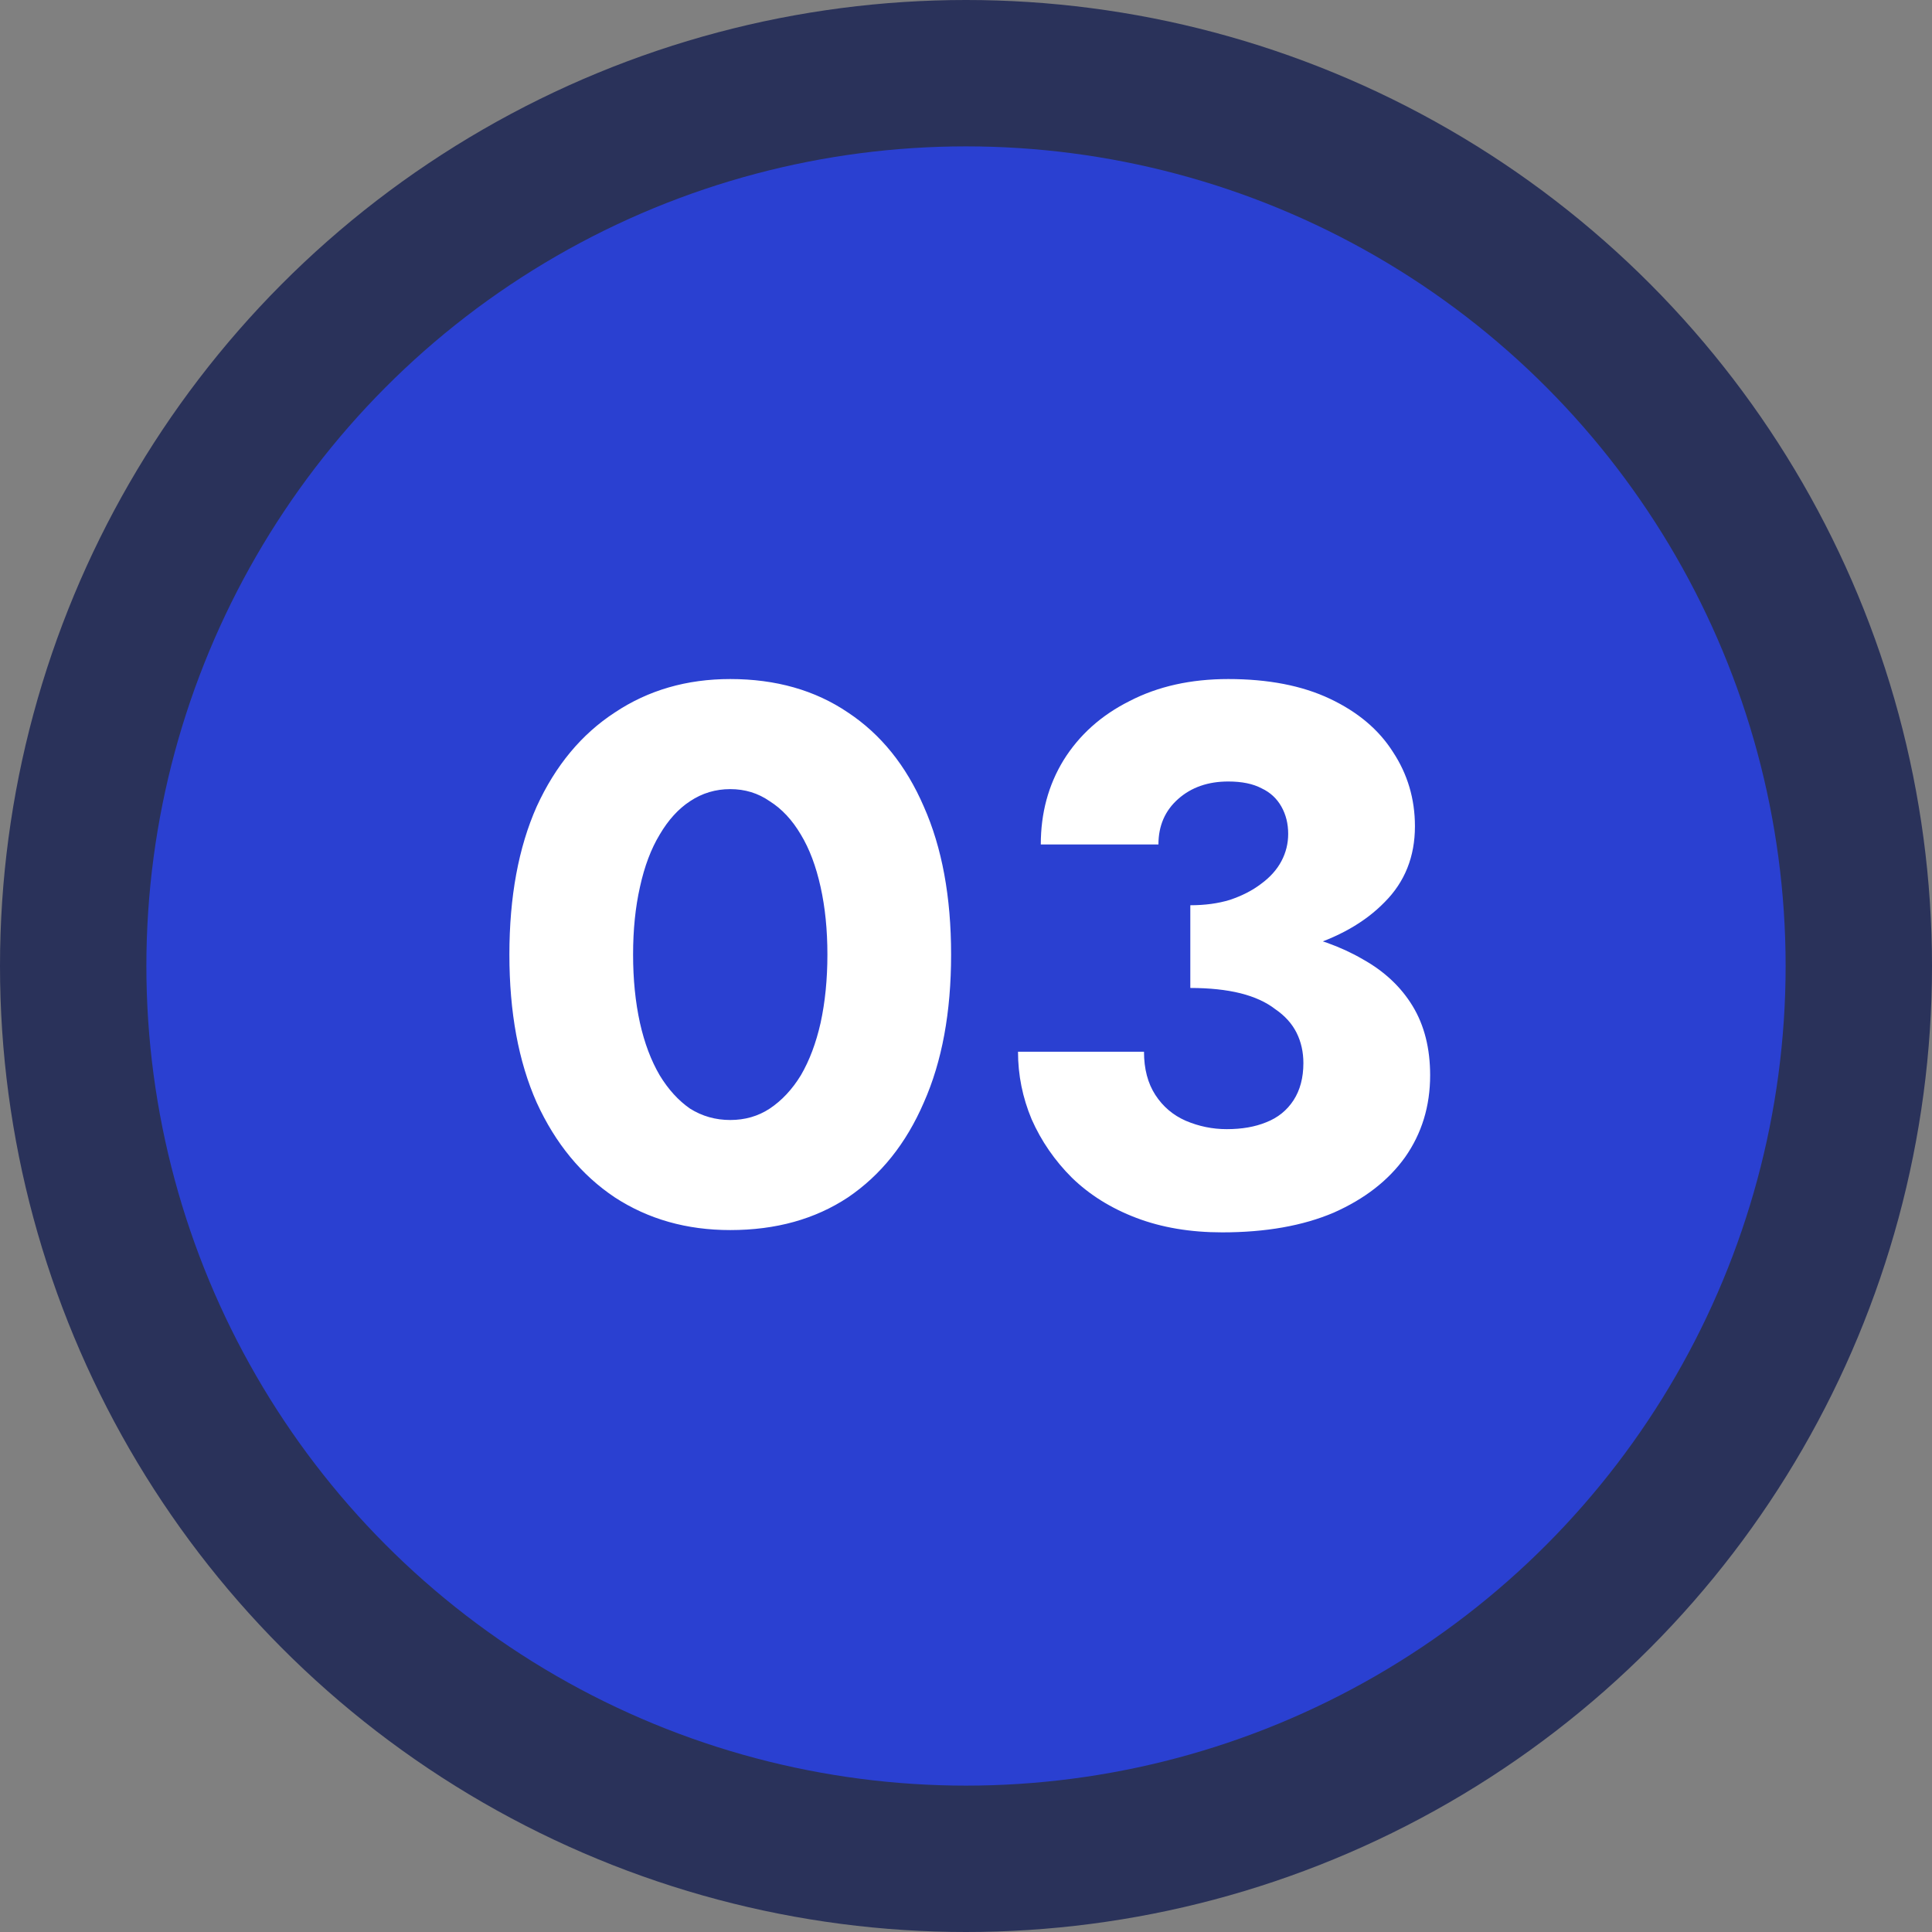
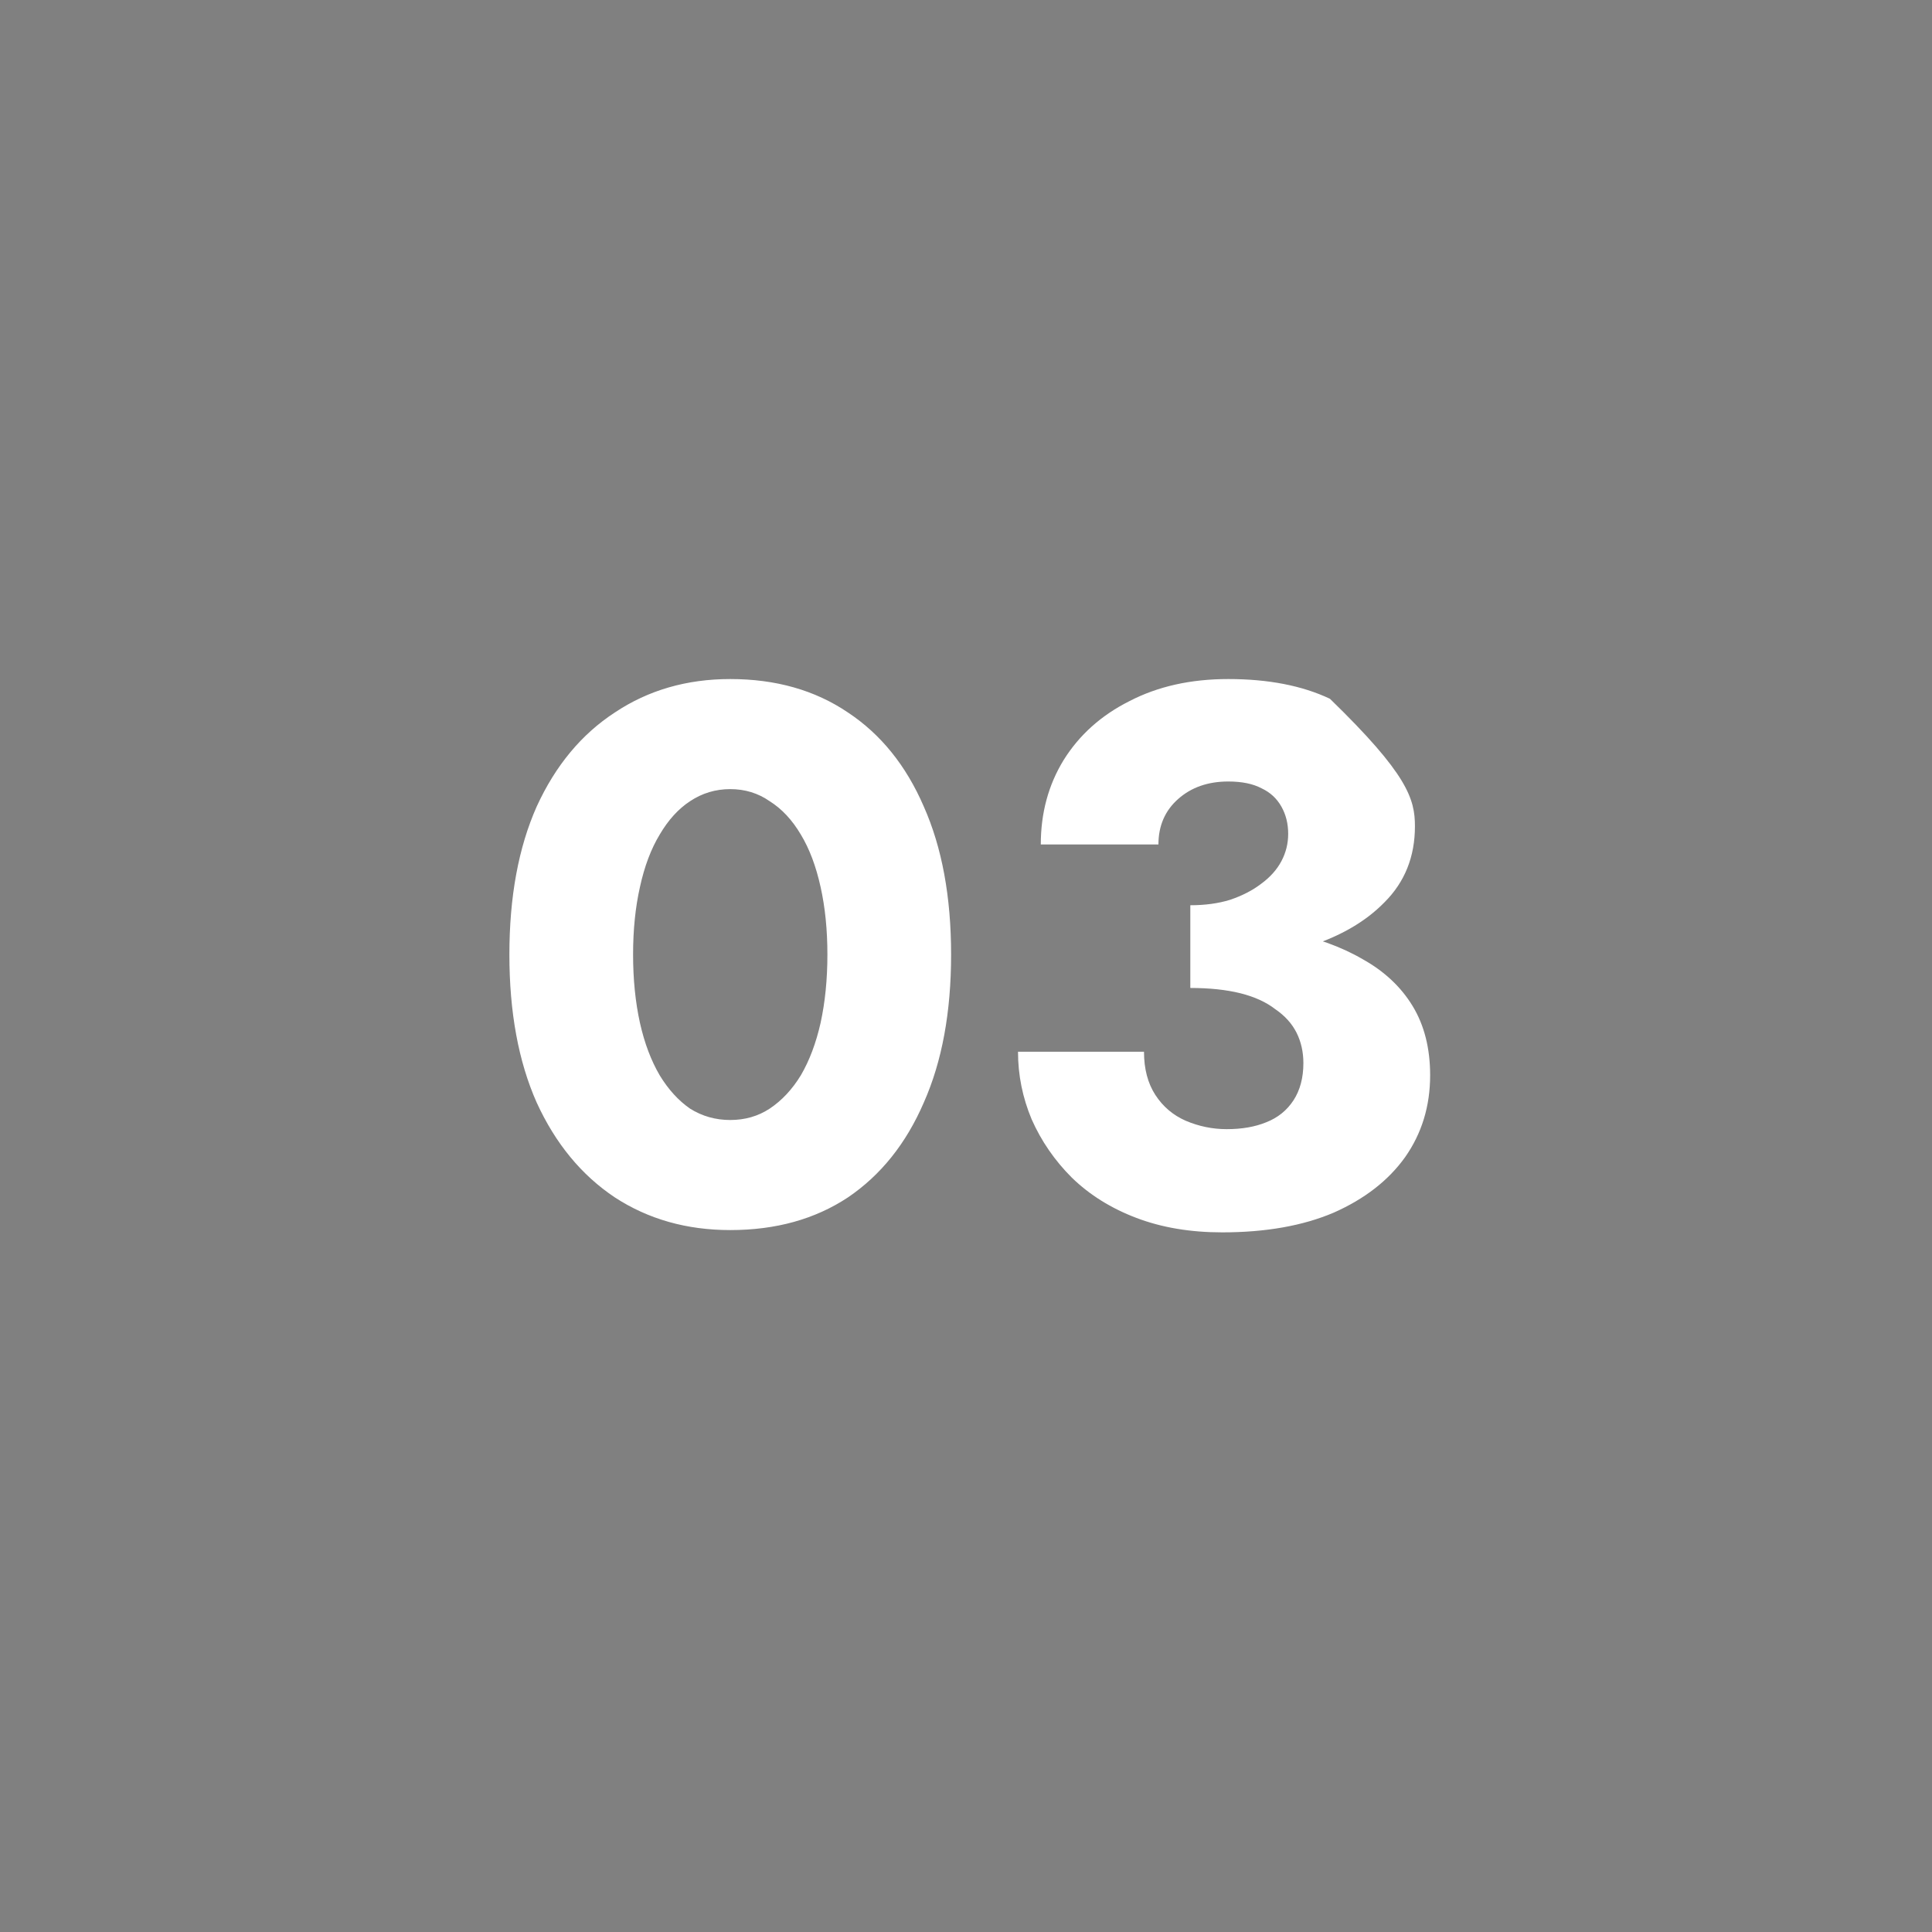
<svg xmlns="http://www.w3.org/2000/svg" width="38" height="38" viewBox="0 0 38 38" fill="none">
  <rect x="0" y="0" width="38" height="38" fill="#808080" stroke="none" />
-   <circle cx="19" cy="19" r="19" fill="#2A325A" />
-   <circle cx="19" cy="19" r="16.121" fill="#2A40D1" />
-   <path d="M12.452 18.775C12.452 19.263 12.497 19.71 12.587 20.119C12.676 20.517 12.806 20.86 12.975 21.149C13.144 21.427 13.343 21.646 13.572 21.805C13.811 21.955 14.075 22.029 14.363 22.029C14.652 22.029 14.911 21.955 15.139 21.805C15.378 21.646 15.582 21.427 15.752 21.149C15.921 20.86 16.05 20.517 16.14 20.119C16.229 19.71 16.274 19.263 16.274 18.775C16.274 18.287 16.229 17.845 16.14 17.446C16.05 17.038 15.921 16.695 15.752 16.416C15.582 16.128 15.378 15.909 15.139 15.759C14.911 15.6 14.652 15.521 14.363 15.521C14.075 15.521 13.811 15.6 13.572 15.759C13.343 15.909 13.144 16.128 12.975 16.416C12.806 16.695 12.676 17.038 12.587 17.446C12.497 17.845 12.452 18.287 12.452 18.775ZM10.019 18.775C10.019 17.64 10.198 16.67 10.556 15.864C10.925 15.058 11.437 14.441 12.094 14.013C12.751 13.575 13.507 13.356 14.363 13.356C15.259 13.356 16.03 13.575 16.677 14.013C17.324 14.441 17.822 15.058 18.17 15.864C18.528 16.67 18.707 17.64 18.707 18.775C18.707 19.91 18.528 20.88 18.17 21.686C17.822 22.492 17.324 23.114 16.677 23.552C16.03 23.98 15.259 24.194 14.363 24.194C13.507 24.194 12.751 23.98 12.094 23.552C11.437 23.114 10.925 22.492 10.556 21.686C10.198 20.88 10.019 19.91 10.019 18.775ZM23.412 18.939V17.805C23.7 17.805 23.959 17.77 24.188 17.7C24.427 17.62 24.631 17.516 24.8 17.387C24.979 17.257 25.113 17.108 25.203 16.939C25.293 16.77 25.337 16.59 25.337 16.401C25.337 16.202 25.293 16.023 25.203 15.864C25.113 15.705 24.984 15.585 24.815 15.506C24.646 15.416 24.427 15.371 24.158 15.371C23.76 15.371 23.431 15.486 23.173 15.715C22.914 15.944 22.785 16.242 22.785 16.61H20.471C20.471 15.993 20.62 15.441 20.918 14.953C21.227 14.456 21.66 14.068 22.217 13.789C22.775 13.5 23.422 13.356 24.158 13.356C24.944 13.356 25.611 13.485 26.158 13.744C26.706 14.003 27.119 14.351 27.397 14.789C27.686 15.227 27.83 15.715 27.83 16.252C27.83 16.849 27.631 17.347 27.233 17.745C26.845 18.143 26.318 18.442 25.651 18.641C24.984 18.84 24.238 18.939 23.412 18.939ZM24.038 24.239C23.412 24.239 22.849 24.144 22.352 23.955C21.854 23.766 21.431 23.502 21.083 23.164C20.744 22.826 20.48 22.442 20.291 22.015C20.112 21.587 20.023 21.144 20.023 20.686H22.501C22.501 21.024 22.576 21.308 22.725 21.537C22.874 21.766 23.073 21.935 23.322 22.044C23.581 22.154 23.849 22.209 24.128 22.209C24.427 22.209 24.685 22.164 24.904 22.074C25.133 21.985 25.312 21.84 25.442 21.641C25.571 21.442 25.636 21.198 25.636 20.91C25.636 20.691 25.591 20.492 25.502 20.313C25.412 20.134 25.273 19.979 25.084 19.85C24.904 19.71 24.675 19.606 24.397 19.536C24.118 19.467 23.79 19.432 23.412 19.432V18.148C24.098 18.148 24.725 18.208 25.293 18.327C25.87 18.437 26.372 18.616 26.8 18.865C27.228 19.103 27.557 19.412 27.786 19.79C28.015 20.168 28.129 20.621 28.129 21.149C28.129 21.756 27.965 22.293 27.636 22.761C27.308 23.219 26.84 23.582 26.233 23.851C25.626 24.11 24.894 24.239 24.038 24.239Z" fill="white" />
+   <path d="M12.452 18.775C12.452 19.263 12.497 19.71 12.587 20.119C12.676 20.517 12.806 20.86 12.975 21.149C13.144 21.427 13.343 21.646 13.572 21.805C13.811 21.955 14.075 22.029 14.363 22.029C14.652 22.029 14.911 21.955 15.139 21.805C15.378 21.646 15.582 21.427 15.752 21.149C15.921 20.86 16.05 20.517 16.14 20.119C16.229 19.71 16.274 19.263 16.274 18.775C16.274 18.287 16.229 17.845 16.14 17.446C16.05 17.038 15.921 16.695 15.752 16.416C15.582 16.128 15.378 15.909 15.139 15.759C14.911 15.6 14.652 15.521 14.363 15.521C14.075 15.521 13.811 15.6 13.572 15.759C13.343 15.909 13.144 16.128 12.975 16.416C12.806 16.695 12.676 17.038 12.587 17.446C12.497 17.845 12.452 18.287 12.452 18.775ZM10.019 18.775C10.019 17.64 10.198 16.67 10.556 15.864C10.925 15.058 11.437 14.441 12.094 14.013C12.751 13.575 13.507 13.356 14.363 13.356C15.259 13.356 16.03 13.575 16.677 14.013C17.324 14.441 17.822 15.058 18.17 15.864C18.528 16.67 18.707 17.64 18.707 18.775C18.707 19.91 18.528 20.88 18.17 21.686C17.822 22.492 17.324 23.114 16.677 23.552C16.03 23.98 15.259 24.194 14.363 24.194C13.507 24.194 12.751 23.98 12.094 23.552C11.437 23.114 10.925 22.492 10.556 21.686C10.198 20.88 10.019 19.91 10.019 18.775ZM23.412 18.939V17.805C23.7 17.805 23.959 17.77 24.188 17.7C24.427 17.62 24.631 17.516 24.8 17.387C24.979 17.257 25.113 17.108 25.203 16.939C25.293 16.77 25.337 16.59 25.337 16.401C25.337 16.202 25.293 16.023 25.203 15.864C25.113 15.705 24.984 15.585 24.815 15.506C24.646 15.416 24.427 15.371 24.158 15.371C23.76 15.371 23.431 15.486 23.173 15.715C22.914 15.944 22.785 16.242 22.785 16.61H20.471C20.471 15.993 20.62 15.441 20.918 14.953C21.227 14.456 21.66 14.068 22.217 13.789C22.775 13.5 23.422 13.356 24.158 13.356C24.944 13.356 25.611 13.485 26.158 13.744C27.686 15.227 27.83 15.715 27.83 16.252C27.83 16.849 27.631 17.347 27.233 17.745C26.845 18.143 26.318 18.442 25.651 18.641C24.984 18.84 24.238 18.939 23.412 18.939ZM24.038 24.239C23.412 24.239 22.849 24.144 22.352 23.955C21.854 23.766 21.431 23.502 21.083 23.164C20.744 22.826 20.48 22.442 20.291 22.015C20.112 21.587 20.023 21.144 20.023 20.686H22.501C22.501 21.024 22.576 21.308 22.725 21.537C22.874 21.766 23.073 21.935 23.322 22.044C23.581 22.154 23.849 22.209 24.128 22.209C24.427 22.209 24.685 22.164 24.904 22.074C25.133 21.985 25.312 21.84 25.442 21.641C25.571 21.442 25.636 21.198 25.636 20.91C25.636 20.691 25.591 20.492 25.502 20.313C25.412 20.134 25.273 19.979 25.084 19.85C24.904 19.71 24.675 19.606 24.397 19.536C24.118 19.467 23.79 19.432 23.412 19.432V18.148C24.098 18.148 24.725 18.208 25.293 18.327C25.87 18.437 26.372 18.616 26.8 18.865C27.228 19.103 27.557 19.412 27.786 19.79C28.015 20.168 28.129 20.621 28.129 21.149C28.129 21.756 27.965 22.293 27.636 22.761C27.308 23.219 26.84 23.582 26.233 23.851C25.626 24.11 24.894 24.239 24.038 24.239Z" fill="white" />
</svg>